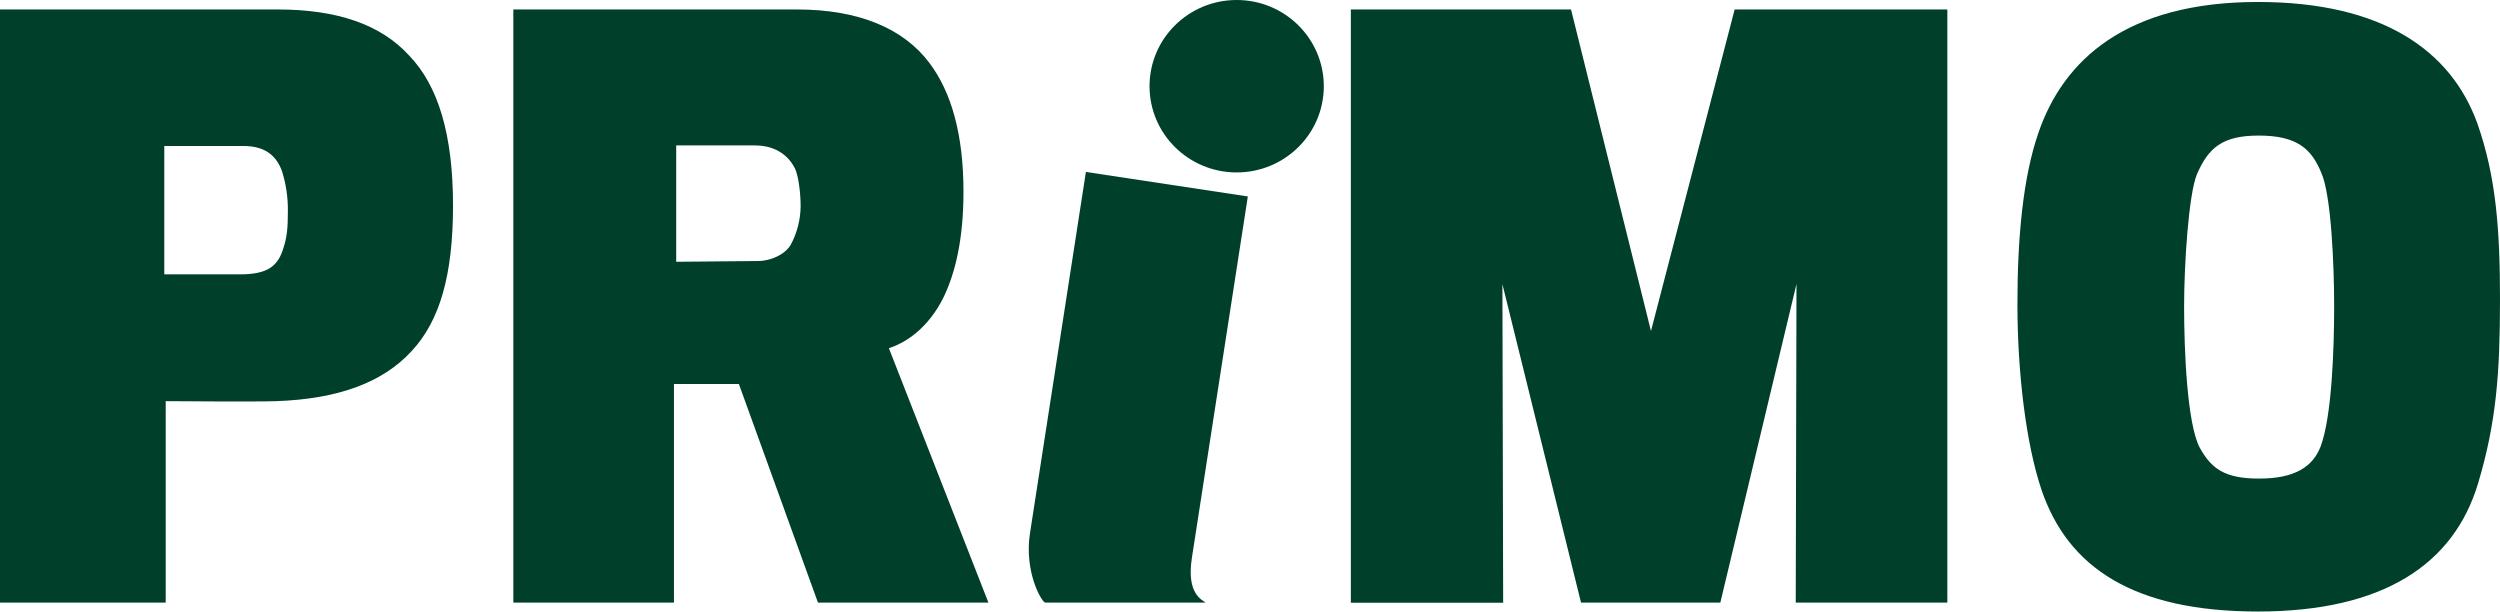
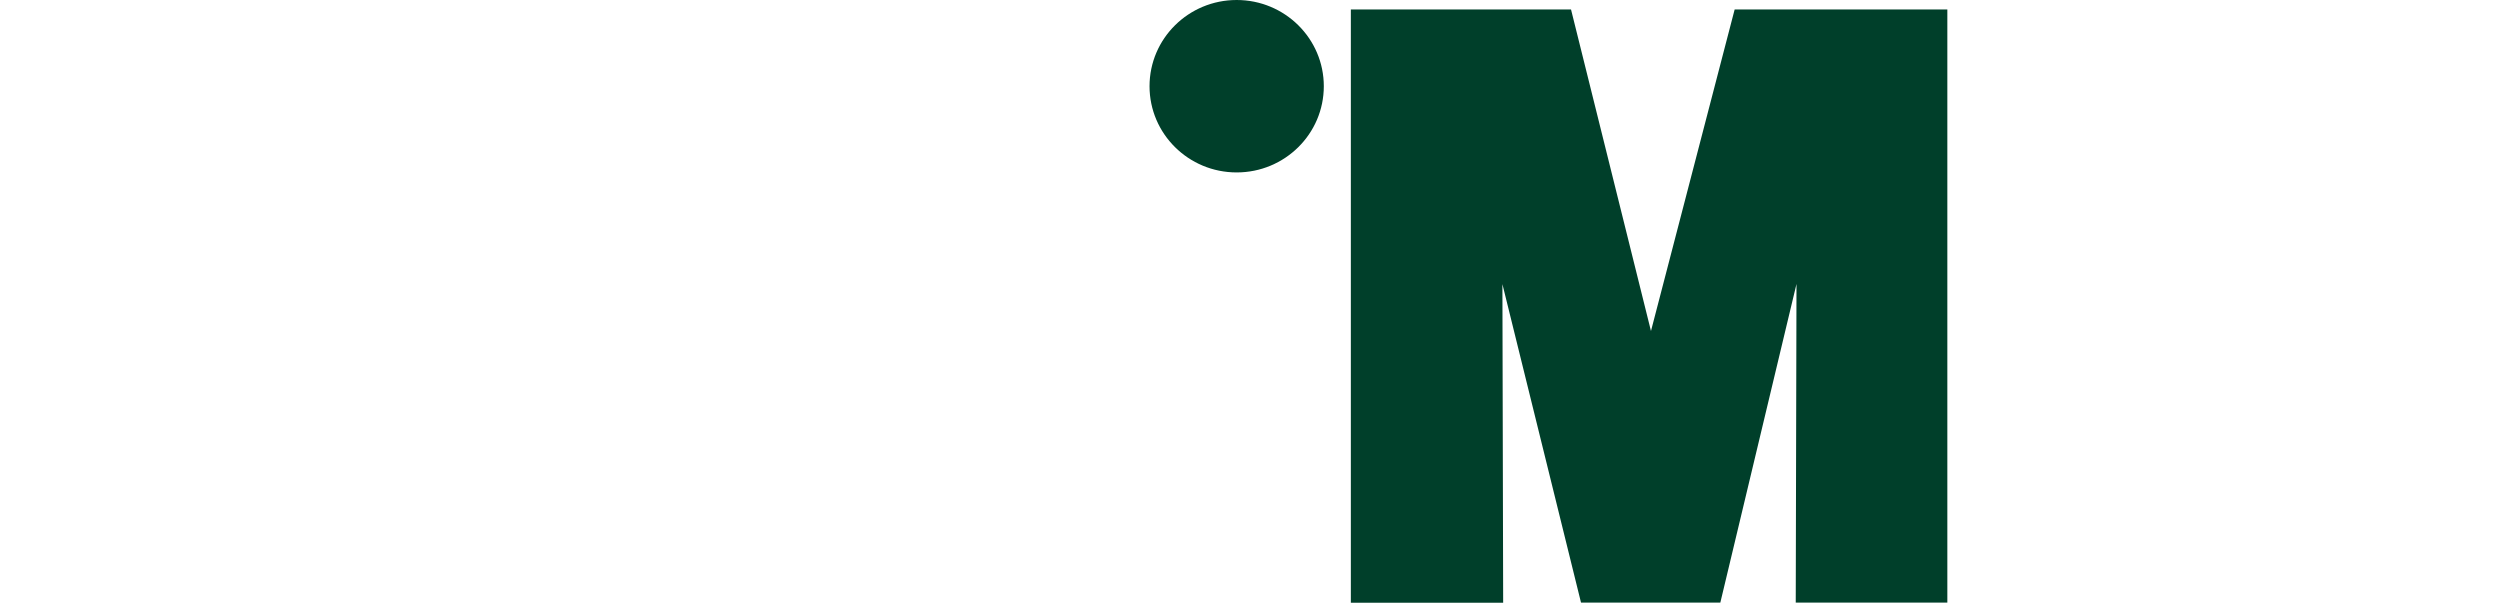
<svg xmlns="http://www.w3.org/2000/svg" width="139" height="34" viewBox="0 0 139 34" fill="none">
-   <path d="M22.881 19.526C21.245 21.31 18.731 22.18 15.377 22.304C14.33 22.346 9.213 22.304 9.213 22.304V33.505H0V0.526H15.429C18.741 0.526 21.172 1.355 22.757 3.097C24.35 4.754 25.188 7.447 25.188 11.435C25.186 15.251 24.474 17.823 22.881 19.526ZM15.67 9.488C15.335 8.616 14.704 8.118 13.532 8.118H9.135V15.253H13.362C14.872 15.253 15.456 14.797 15.753 13.803C15.963 13.181 16.005 12.643 16.005 11.77C16.018 10.996 15.905 10.224 15.67 9.486V9.488Z" fill="#003F2A" />
-   <path d="M52.438 16.578C51.642 18.155 50.468 19.025 49.421 19.358L54.955 33.503H45.478L41.081 21.349H37.472V33.503H28.542V0.526H44.306C47.786 0.526 50.258 1.603 51.684 3.511C52.901 5.129 53.569 7.495 53.569 10.646C53.571 13.312 53.11 15.209 52.438 16.578ZM44.18 9.328C43.761 8.539 43.006 8.085 41.957 8.085H37.597V14.555L42.166 14.513C42.794 14.513 43.632 14.182 43.971 13.6C44.318 12.947 44.505 12.222 44.515 11.485C44.515 10.689 44.39 9.734 44.18 9.32V9.328Z" fill="#003F2A" />
  <path d="M99.843 33.503L99.885 15.789L95.651 33.503H87.904L83.534 15.797L83.576 33.511H75.107V0.526H87.349L91.794 18.404L96.447 0.526H108.272V33.503H99.843Z" fill="#003F2A" />
-   <path d="M137.744 6.871C138.791 9.858 139 12.804 139 16.661C139 20.767 138.791 23.497 137.784 26.866C136.444 31.346 132.549 34 125.541 34C118.632 34 114.976 31.553 113.509 27.238C112.629 24.626 112.169 20.643 112.169 16.91C112.169 13.301 112.462 9.9 113.341 7.371C114.725 3.346 118.205 0.11 125.541 0.11C132.461 0.11 136.278 2.807 137.744 6.871ZM129.023 24.834C129.651 23.176 129.779 19.4 129.779 17.034C129.779 14.712 129.612 10.82 129.065 9.61C128.521 8.282 127.725 7.538 125.585 7.538C123.531 7.538 122.778 8.243 122.147 9.695C121.687 10.816 121.436 14.714 121.436 17.036C121.436 19.485 121.603 23.591 122.315 24.908C122.943 26.027 123.657 26.609 125.585 26.609C127.641 26.617 128.605 25.911 129.023 24.834Z" fill="#003F2A" />
-   <path d="M58.104 33.503C57.894 33.432 56.942 31.785 57.266 29.654L60.376 9.56L69.379 10.923L66.269 31.017C65.957 33.024 66.839 33.349 67.029 33.503H58.104Z" fill="#003F2A" />
  <path d="M68.759 9.587C71.435 9.587 73.604 7.441 73.604 4.794C73.604 2.146 71.435 0 68.759 0C66.083 0 63.914 2.146 63.914 4.794C63.914 7.441 66.083 9.587 68.759 9.587Z" fill="#003F2A" />
</svg>